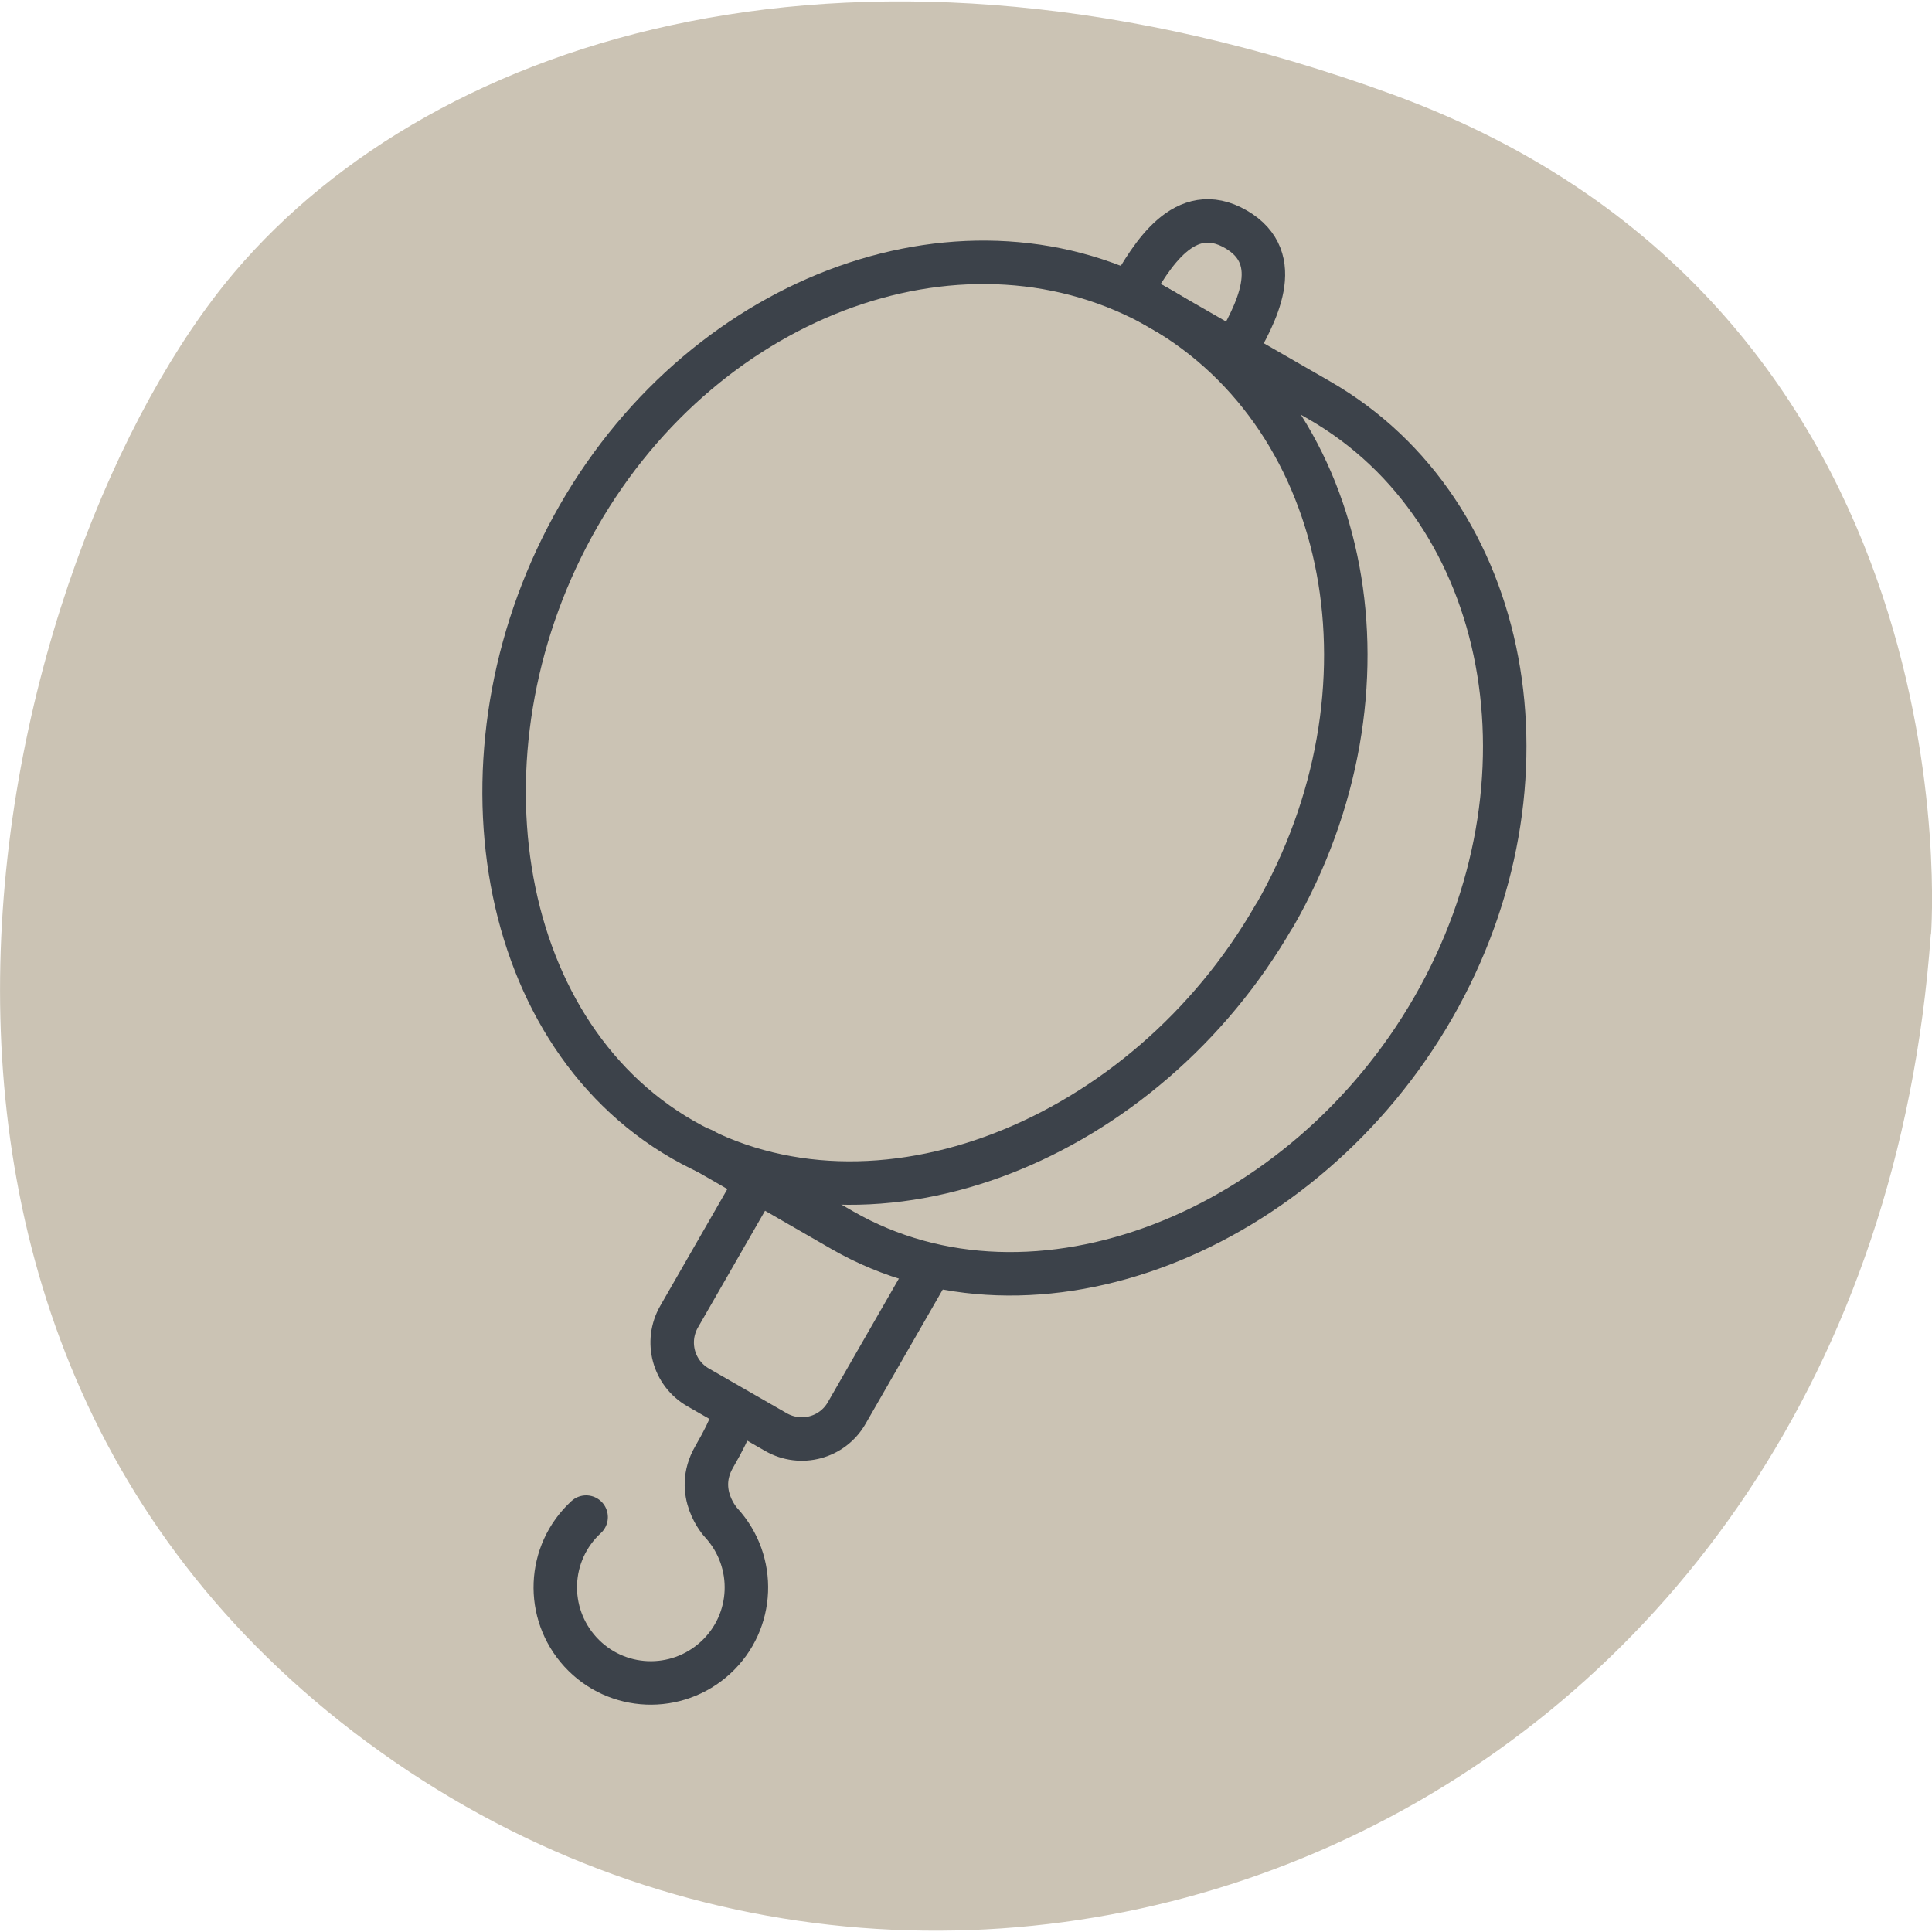
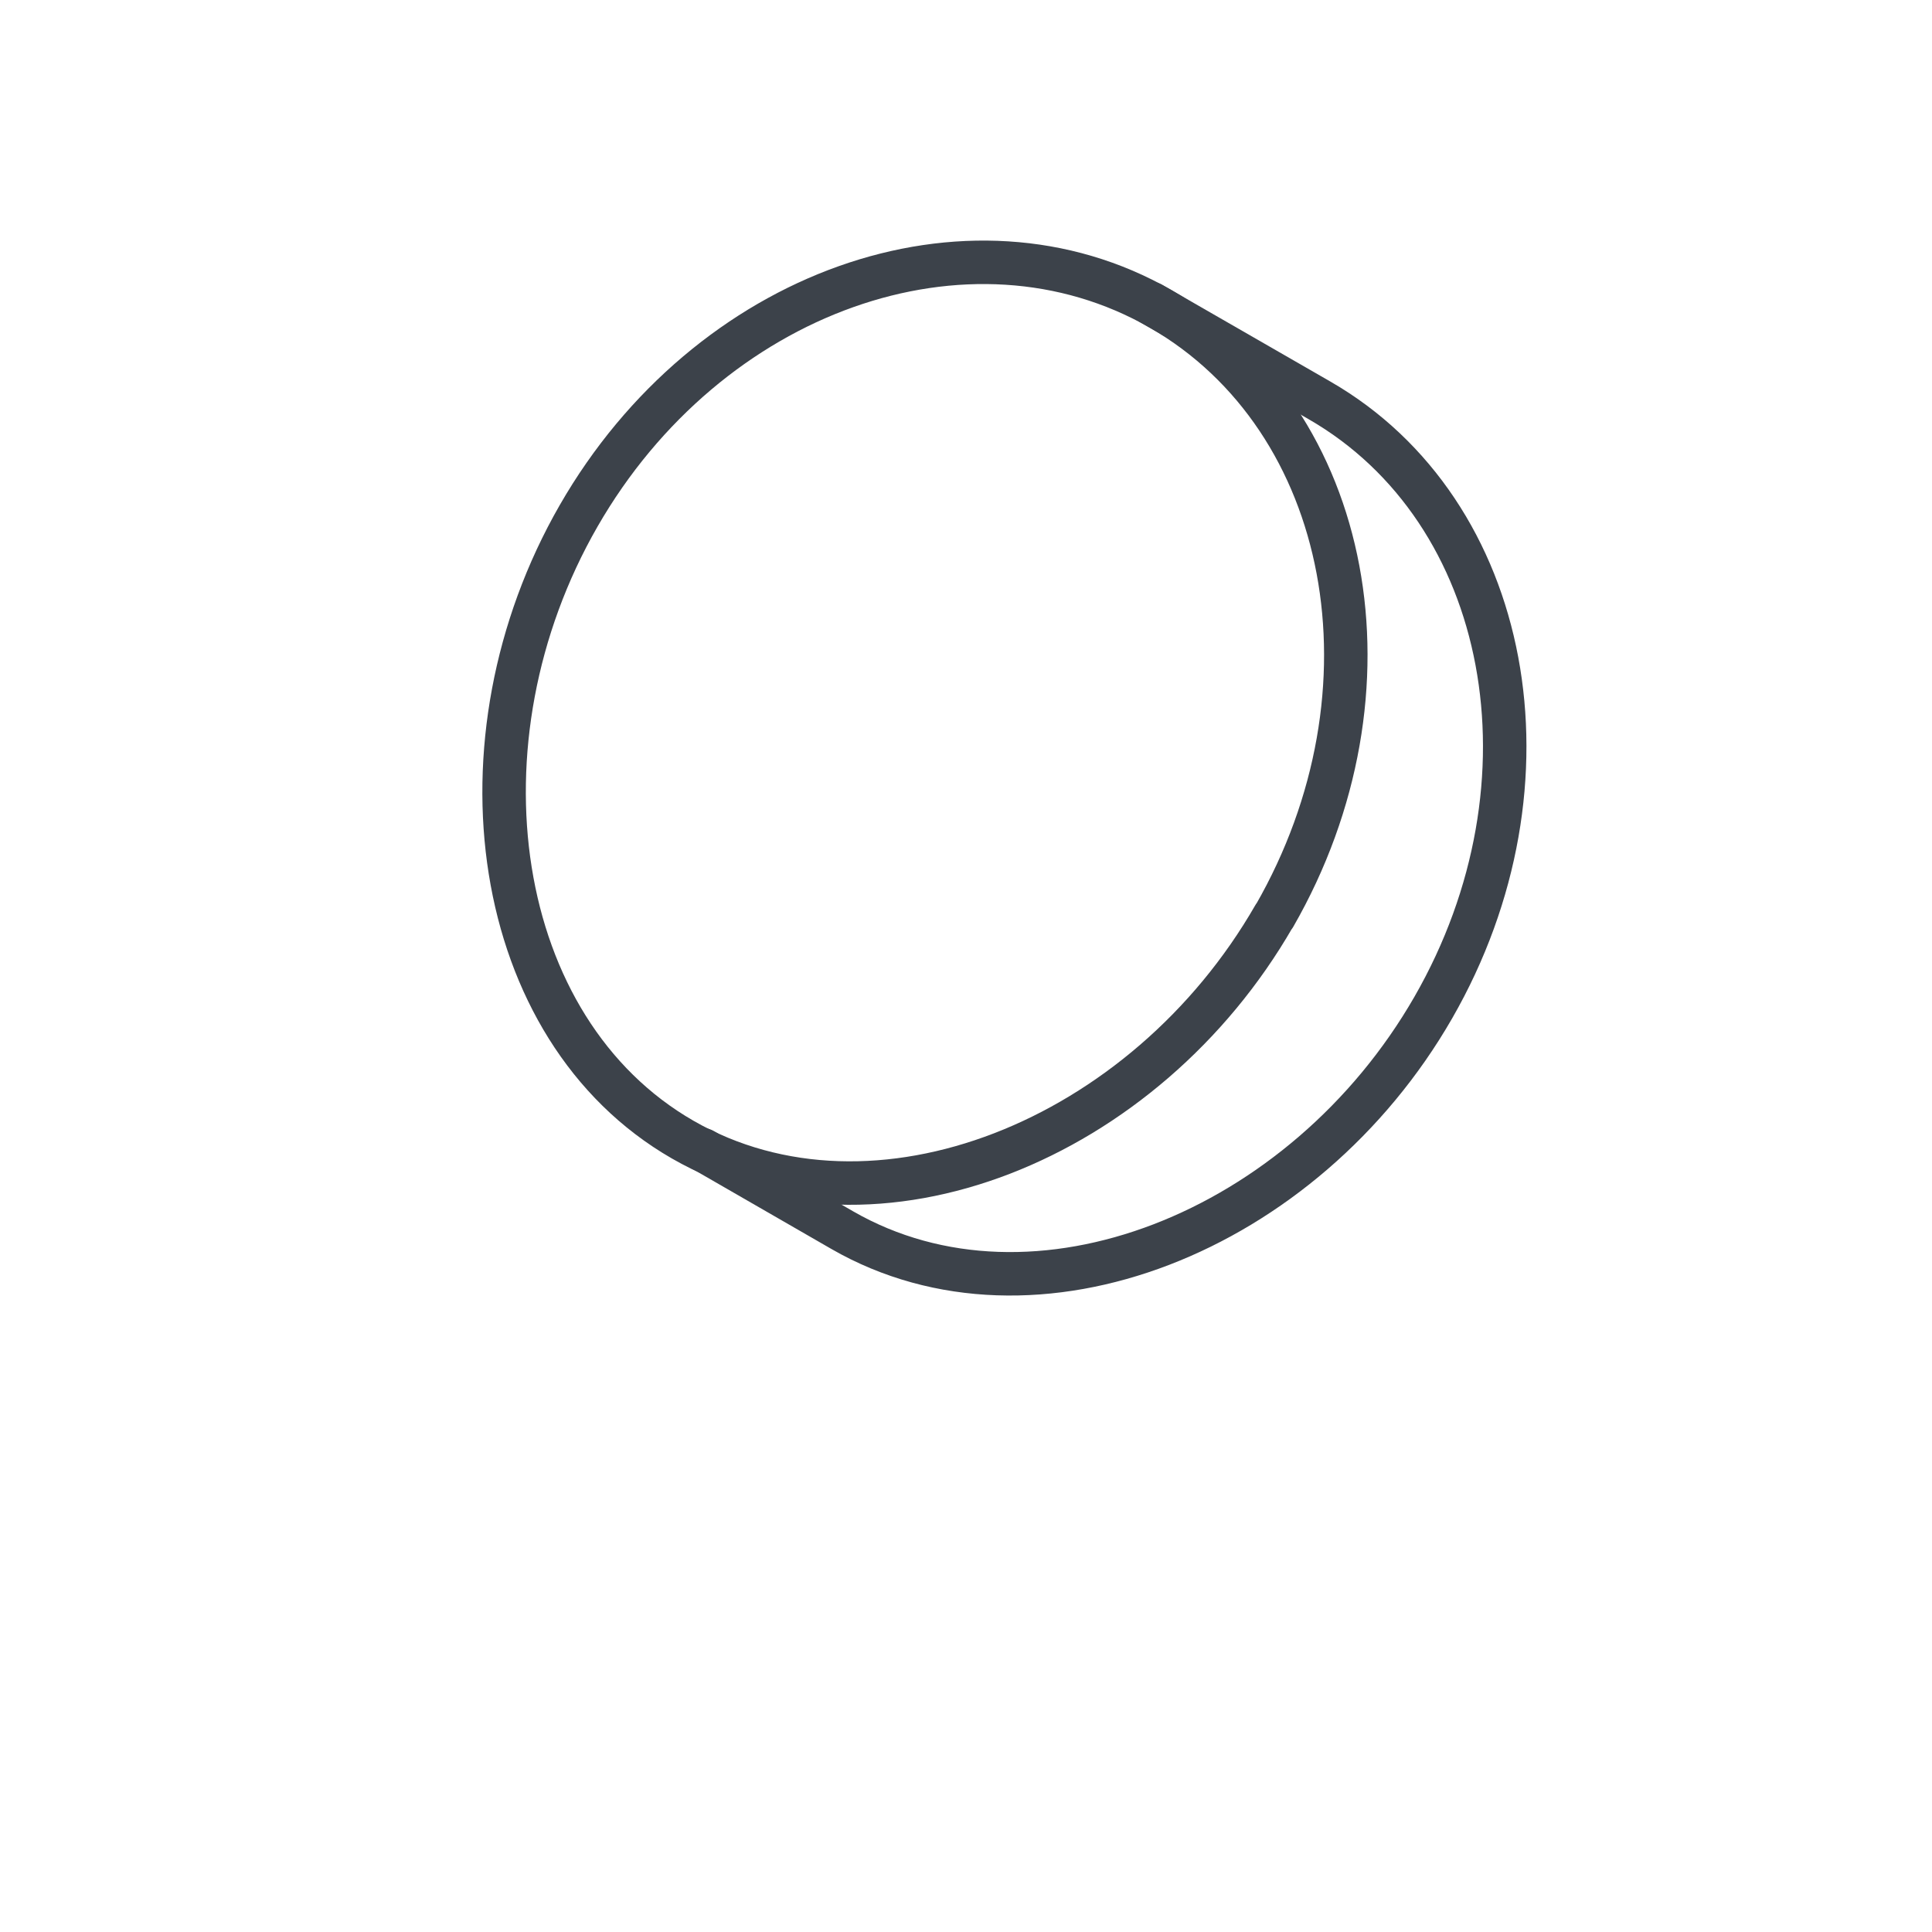
<svg xmlns="http://www.w3.org/2000/svg" viewBox="0 0 80 80" data-sanitized-data-name="Hintergrund" data-name="Hintergrund" id="uuid-e0988fbd-cc28-4ae9-a428-0172ca42a45c">
-   <path stroke-width="0" fill="#cbc3b4" d="M79.96,38.69s2.05-25.89-22.3-34.78C35.64-4.13,18.06,1.43,9.71,11.27.06,22.65-8.71,55.7,16.35,72.96c24.6,16.93,60.97,2.16,63.6-34.26" />
  <g>
    <path stroke-width="1.8" stroke-linejoin="round" stroke-linecap="round" stroke="#3c424a" fill="none" d="M52.76,37.93c-5.35,9.31-16.54,13.83-24.49,9.26s-9.66-16.52-4.31-25.83,16.14-13.14,24.1-8.57c7.95,4.58,10.06,15.83,4.71,25.14Z" />
    <path stroke-width="1.8" stroke-linejoin="round" stroke-linecap="round" stroke="#3c424a" fill="none" d="M47.67,12.57l6.97,4.01c7.95,4.58,10.06,15.83,4.71,25.14-5.35,9.31-16.52,13.79-24.47,9.22l-5.78-3.33" />
-     <path stroke-width="1.8" stroke-linejoin="round" stroke-linecap="round" stroke="#3c424a" fill="none" d="M46.82,12.09c.86-1.5,2.23-3.82,4.35-2.6s.81,3.56-.06,5.06" />
-     <path stroke-width="1.8" stroke-linejoin="round" stroke-linecap="round" stroke="#3c424a" fill="none" d="M38.33,52.82l-3.27,5.69c-.59,1.03-1.9,1.38-2.93.79l-3.22-1.85c-1.03-.59-1.38-1.9-.79-2.93l3.27-5.69" />
-     <path stroke-width="1.8" stroke-linejoin="round" stroke-linecap="round" stroke="#3c424a" fill="none" d="M24.27,62.82c-1.61,1.48-1.71,3.98-.23,5.59s3.98,1.71,5.59.23,1.71-3.98.23-5.59c0,0-1.15-1.23-.29-2.72s.73-1.62.73-1.62" />
  </g>
</svg>